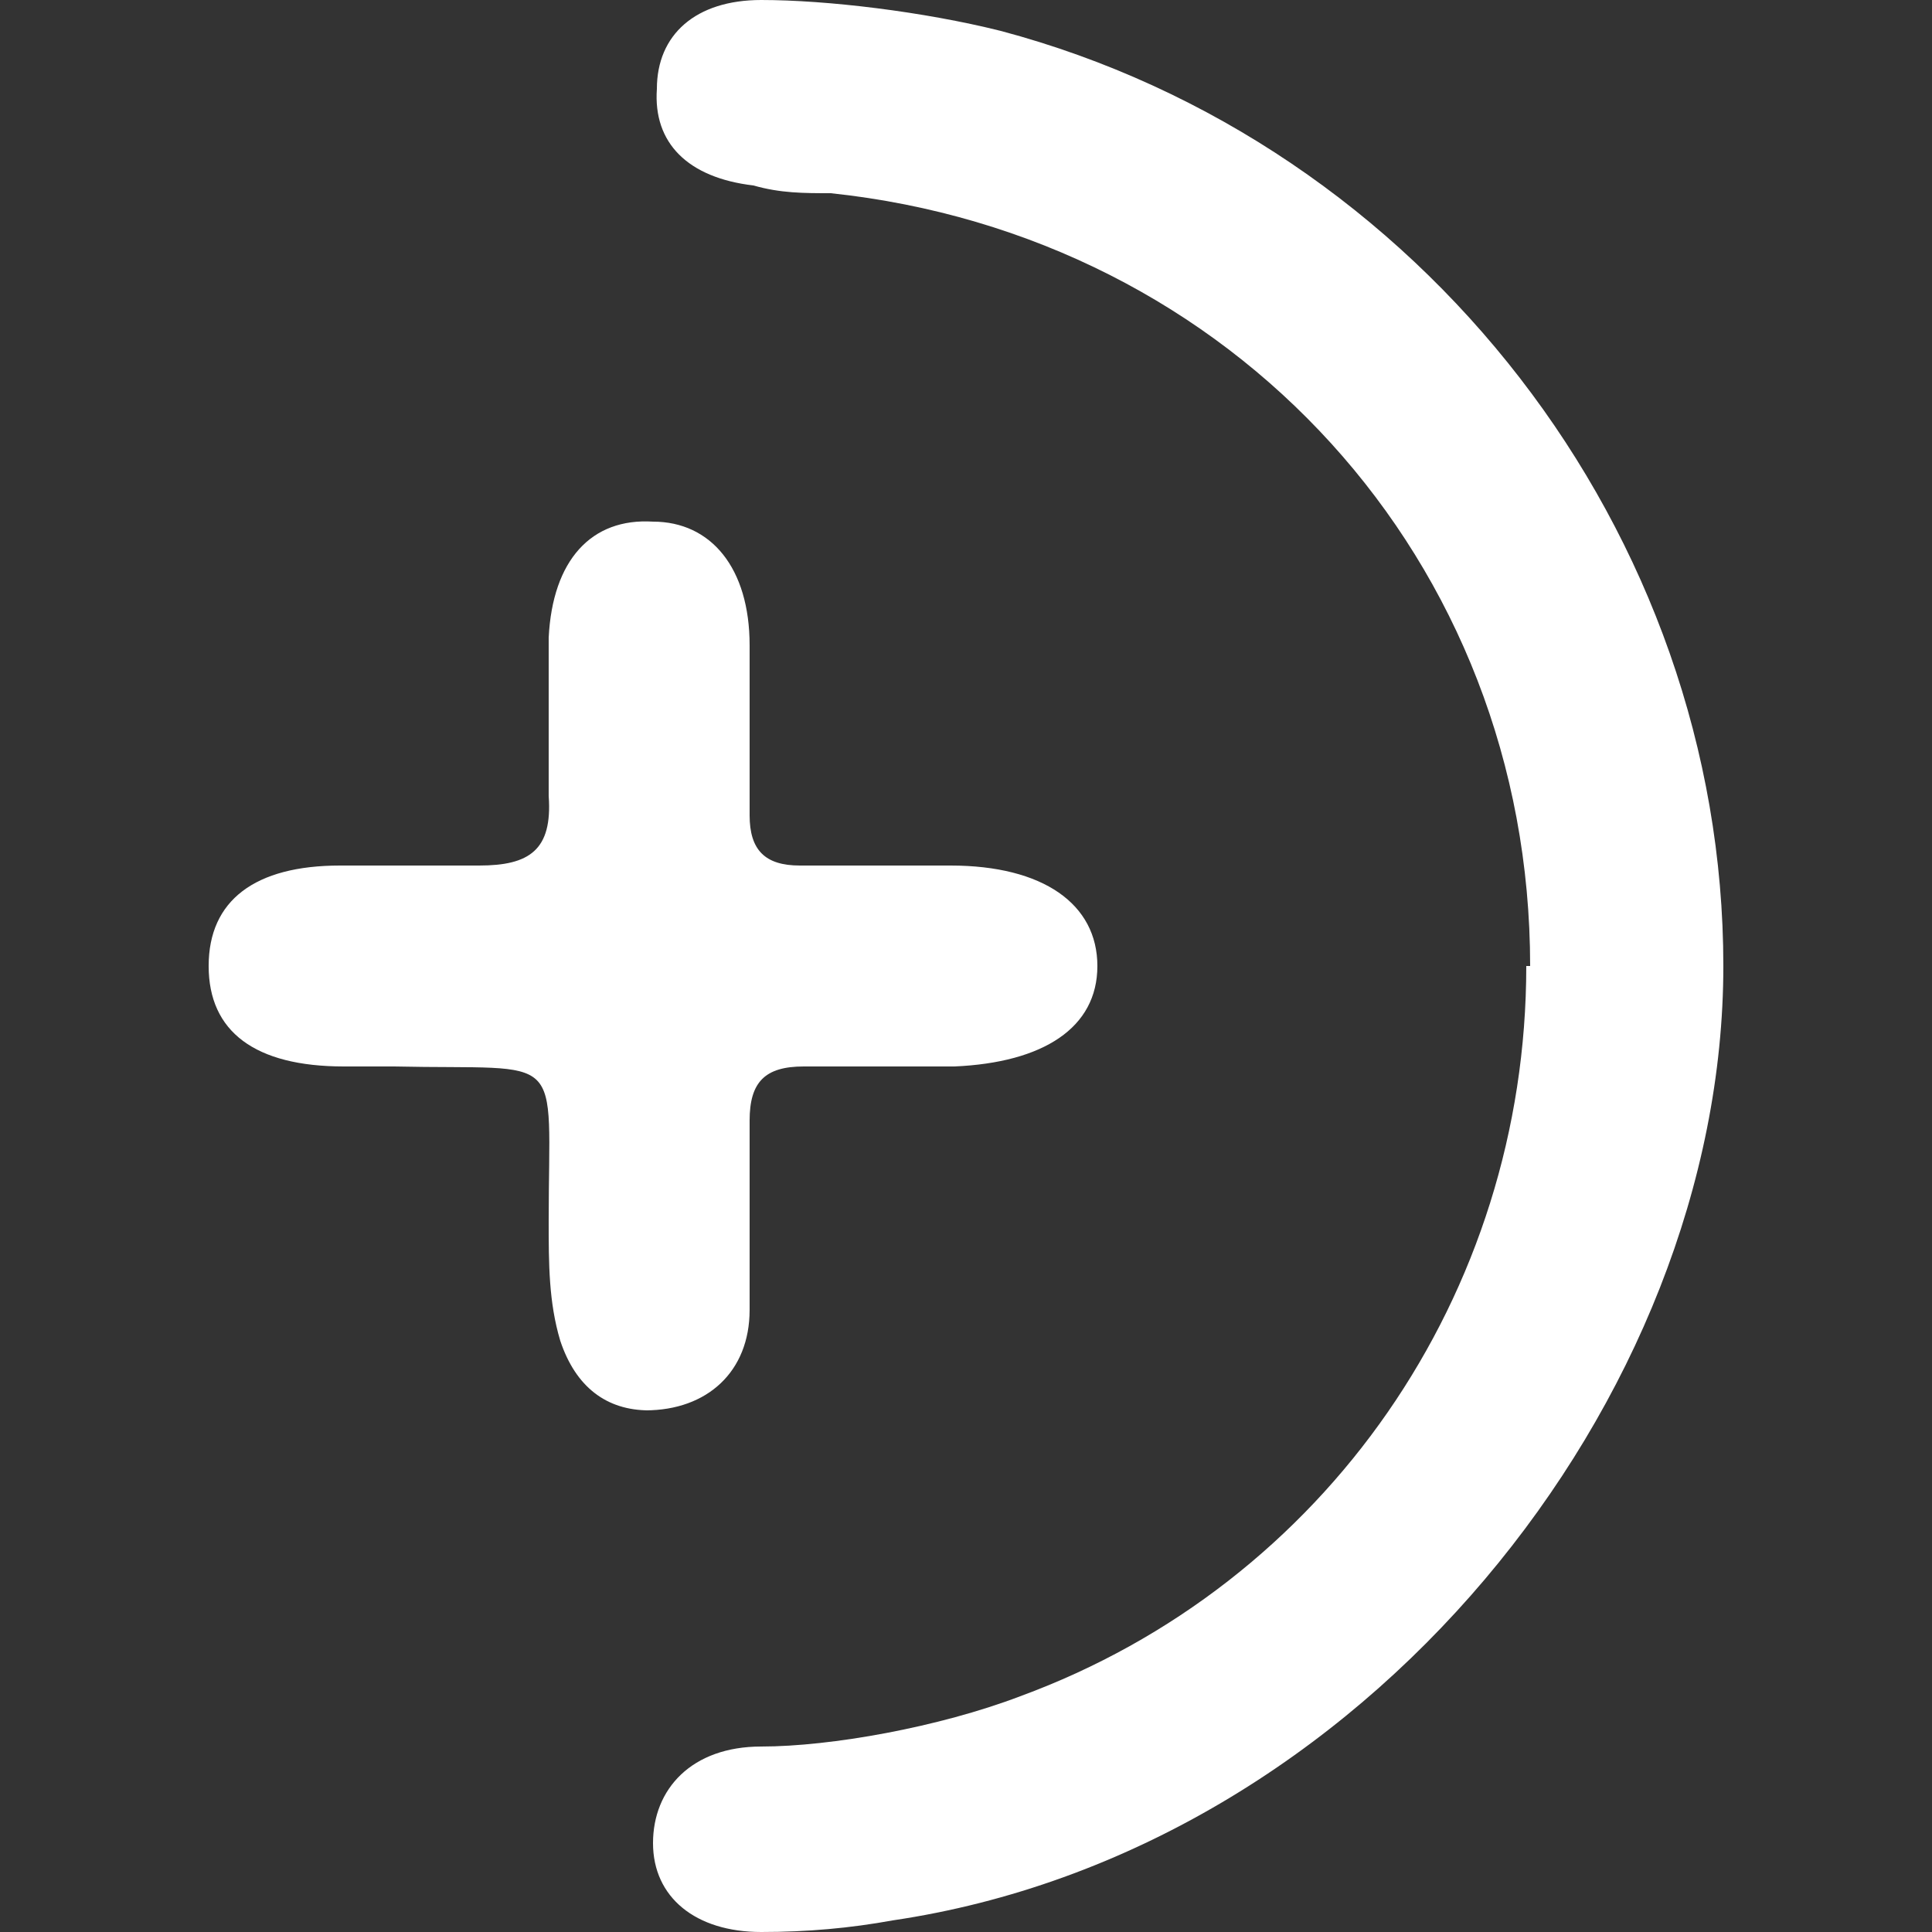
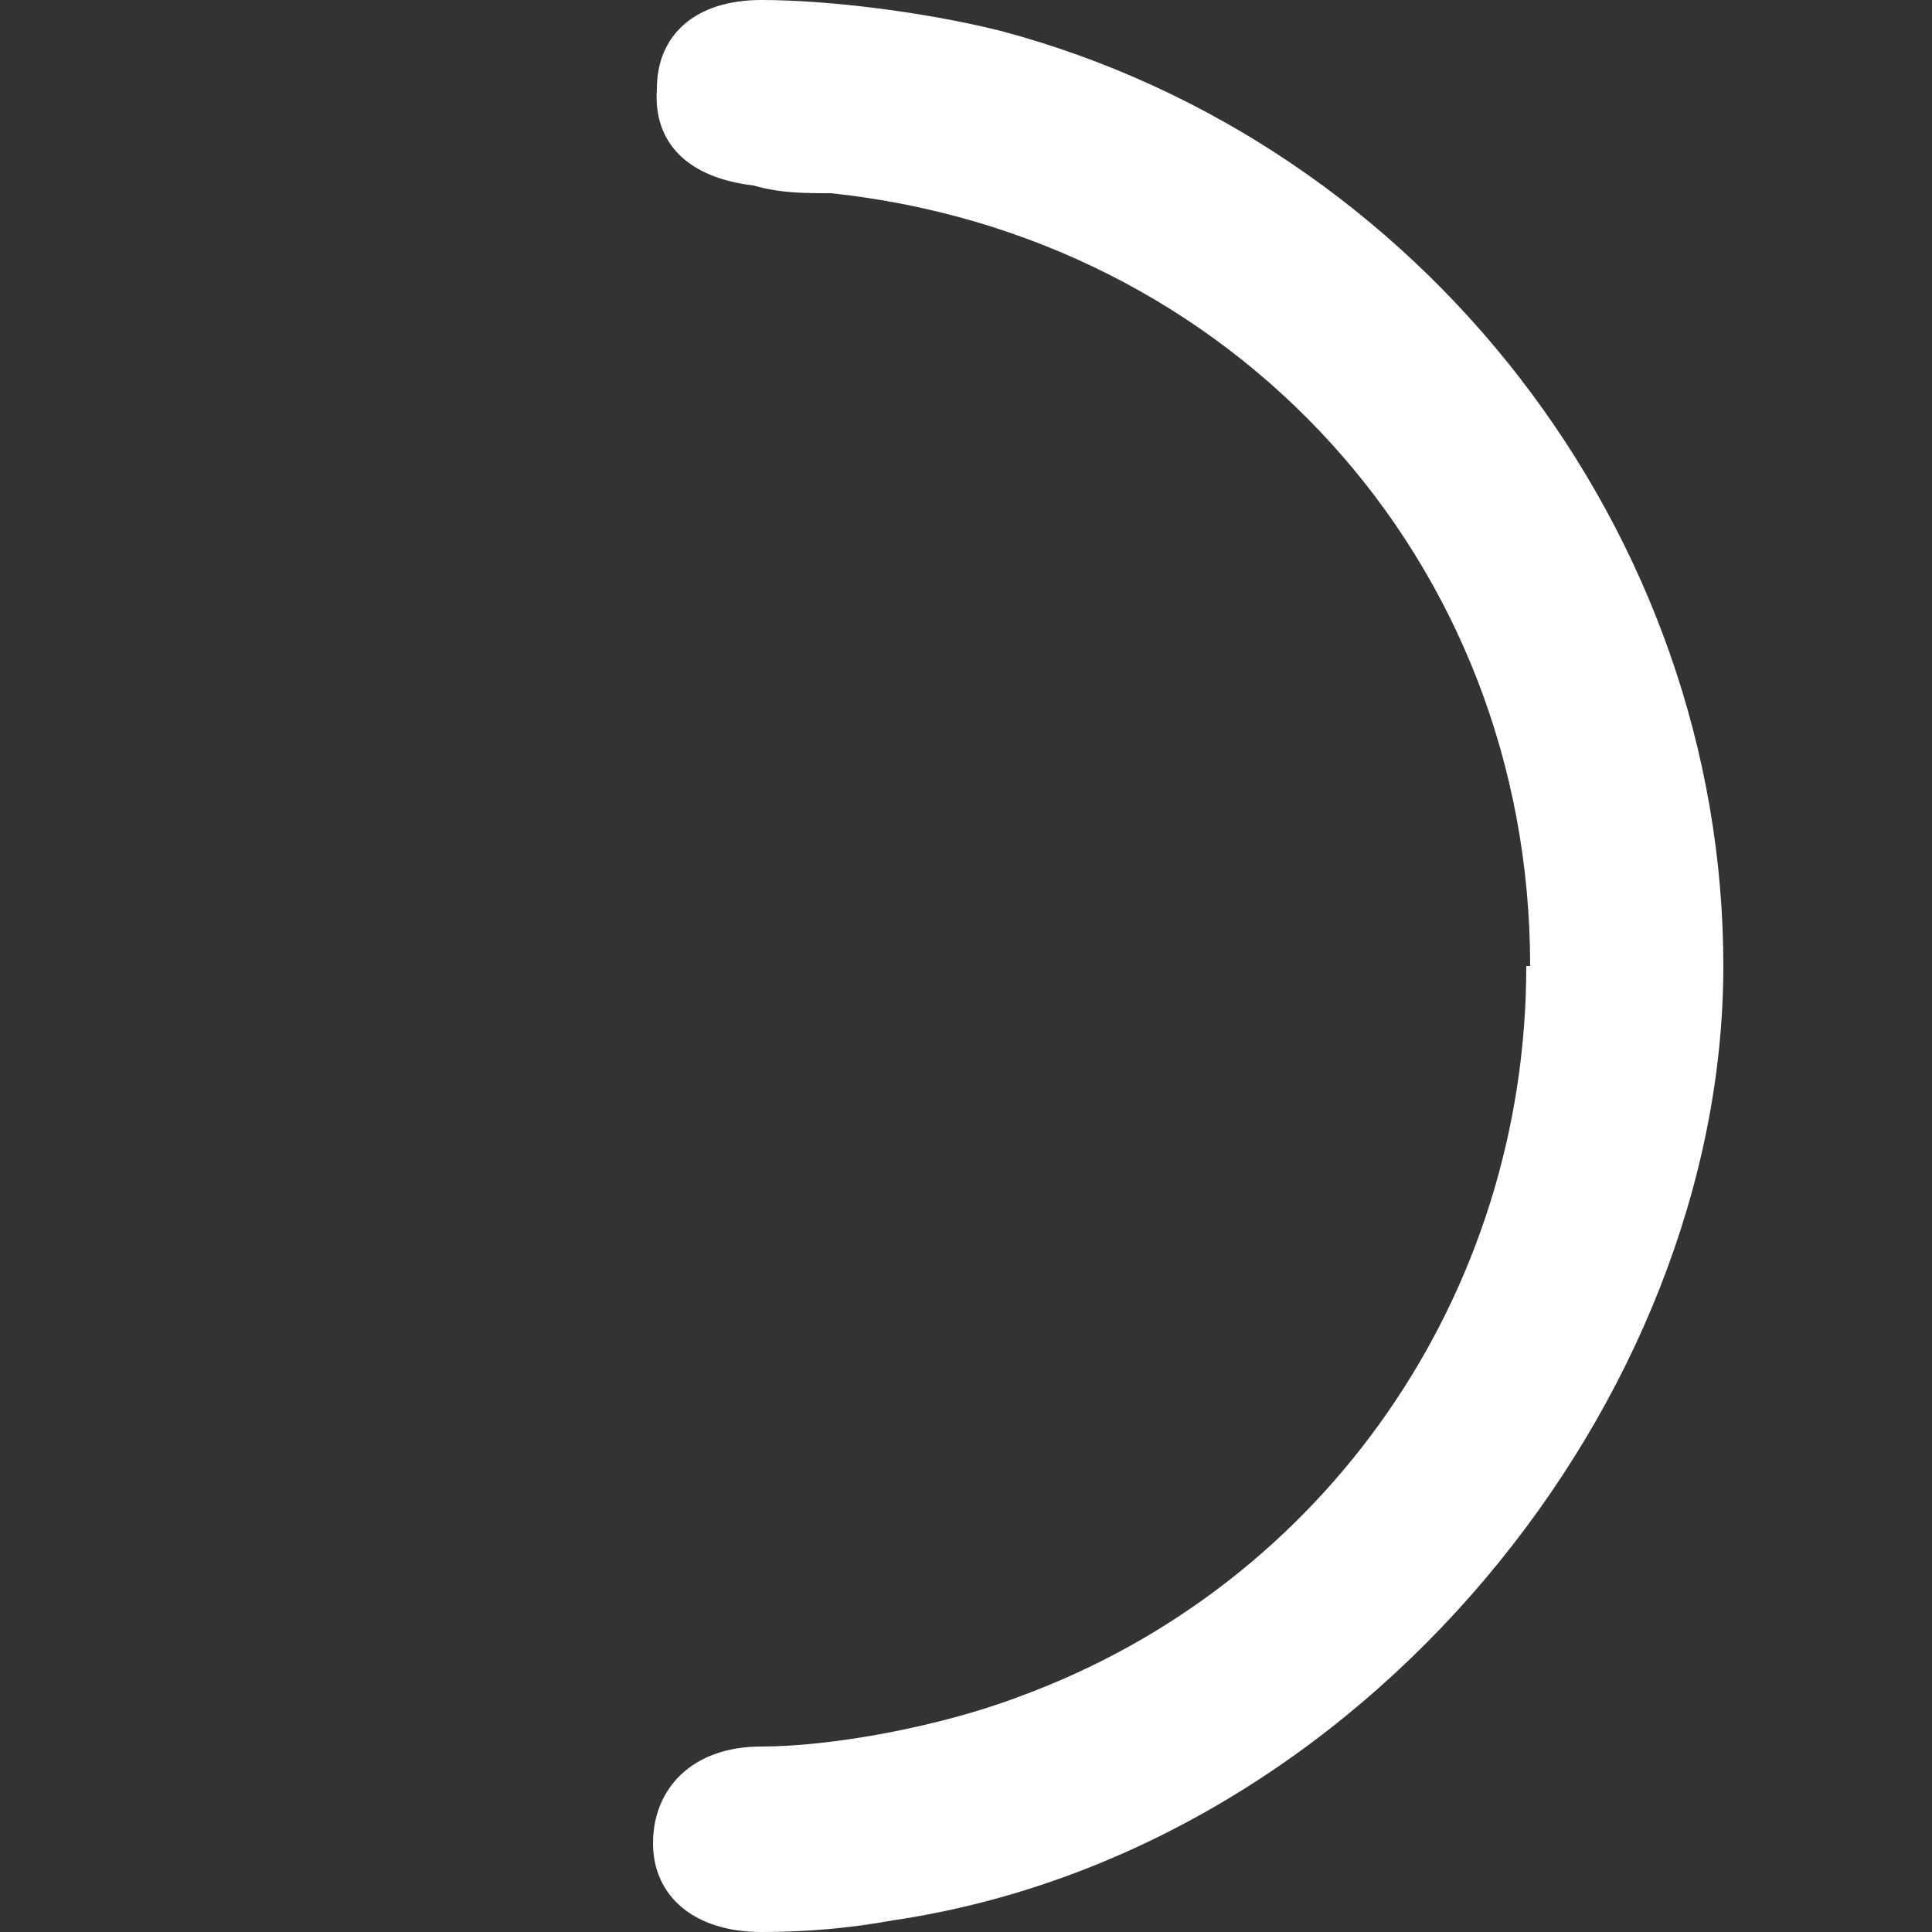
<svg xmlns="http://www.w3.org/2000/svg" id="Capa_3" data-name="Capa 3" version="1.1" viewBox="0 0 50 50">
  <rect x="0" y="0" width="50" height="50" fill="#333333" stroke="none" />
  <defs>
    <style>
      .cls-1 {
        fill: #fff;
        stroke-width: 0px;
      }
    </style>
  </defs>
-   <path class="cls-1" d="M16.8,36.5c-1.1,0-1.9-.6-2.3-1.8-.3-1-.3-2-.3-3.1,0-4.5.5-3.9-4-4h-1.3c-2.3,0-3.5-.9-3.5-2.6s1.2-2.6,3.4-2.6h3.6c1.3,0,1.9-.4,1.8-1.8v-4.1c.1-2,1.1-3.1,2.7-3,1.5,0,2.5,1.2,2.5,3.2v4.4c0,.9.4,1.3,1.3,1.3h3.9c2.4,0,3.8,1,3.8,2.6s-1.4,2.5-3.7,2.6h-3.9c-1,0-1.4.4-1.4,1.4v4.9c0,1.6-1.1,2.6-2.7,2.6h.1Z" />
  <path class="cls-1" d="M39.6,25c0-10.5-7.7-18.9-18.1-20-.7,0-1.3,0-2-.2-1.7-.2-2.6-1.1-2.5-2.5,0-1.4,1-2.3,2.7-2.3s4.2.3,6.2.8c10.9,2.9,18.7,13,18.7,24.2s-9.3,22.9-21.5,24.7c-1.1.2-2.2.3-3.4.3-1.7,0-2.8-.9-2.8-2.3s1-2.5,2.8-2.5,4.6-.5,6.7-1.3c7.9-2.9,13.1-10.4,13.1-18.9h0Z" />
</svg>